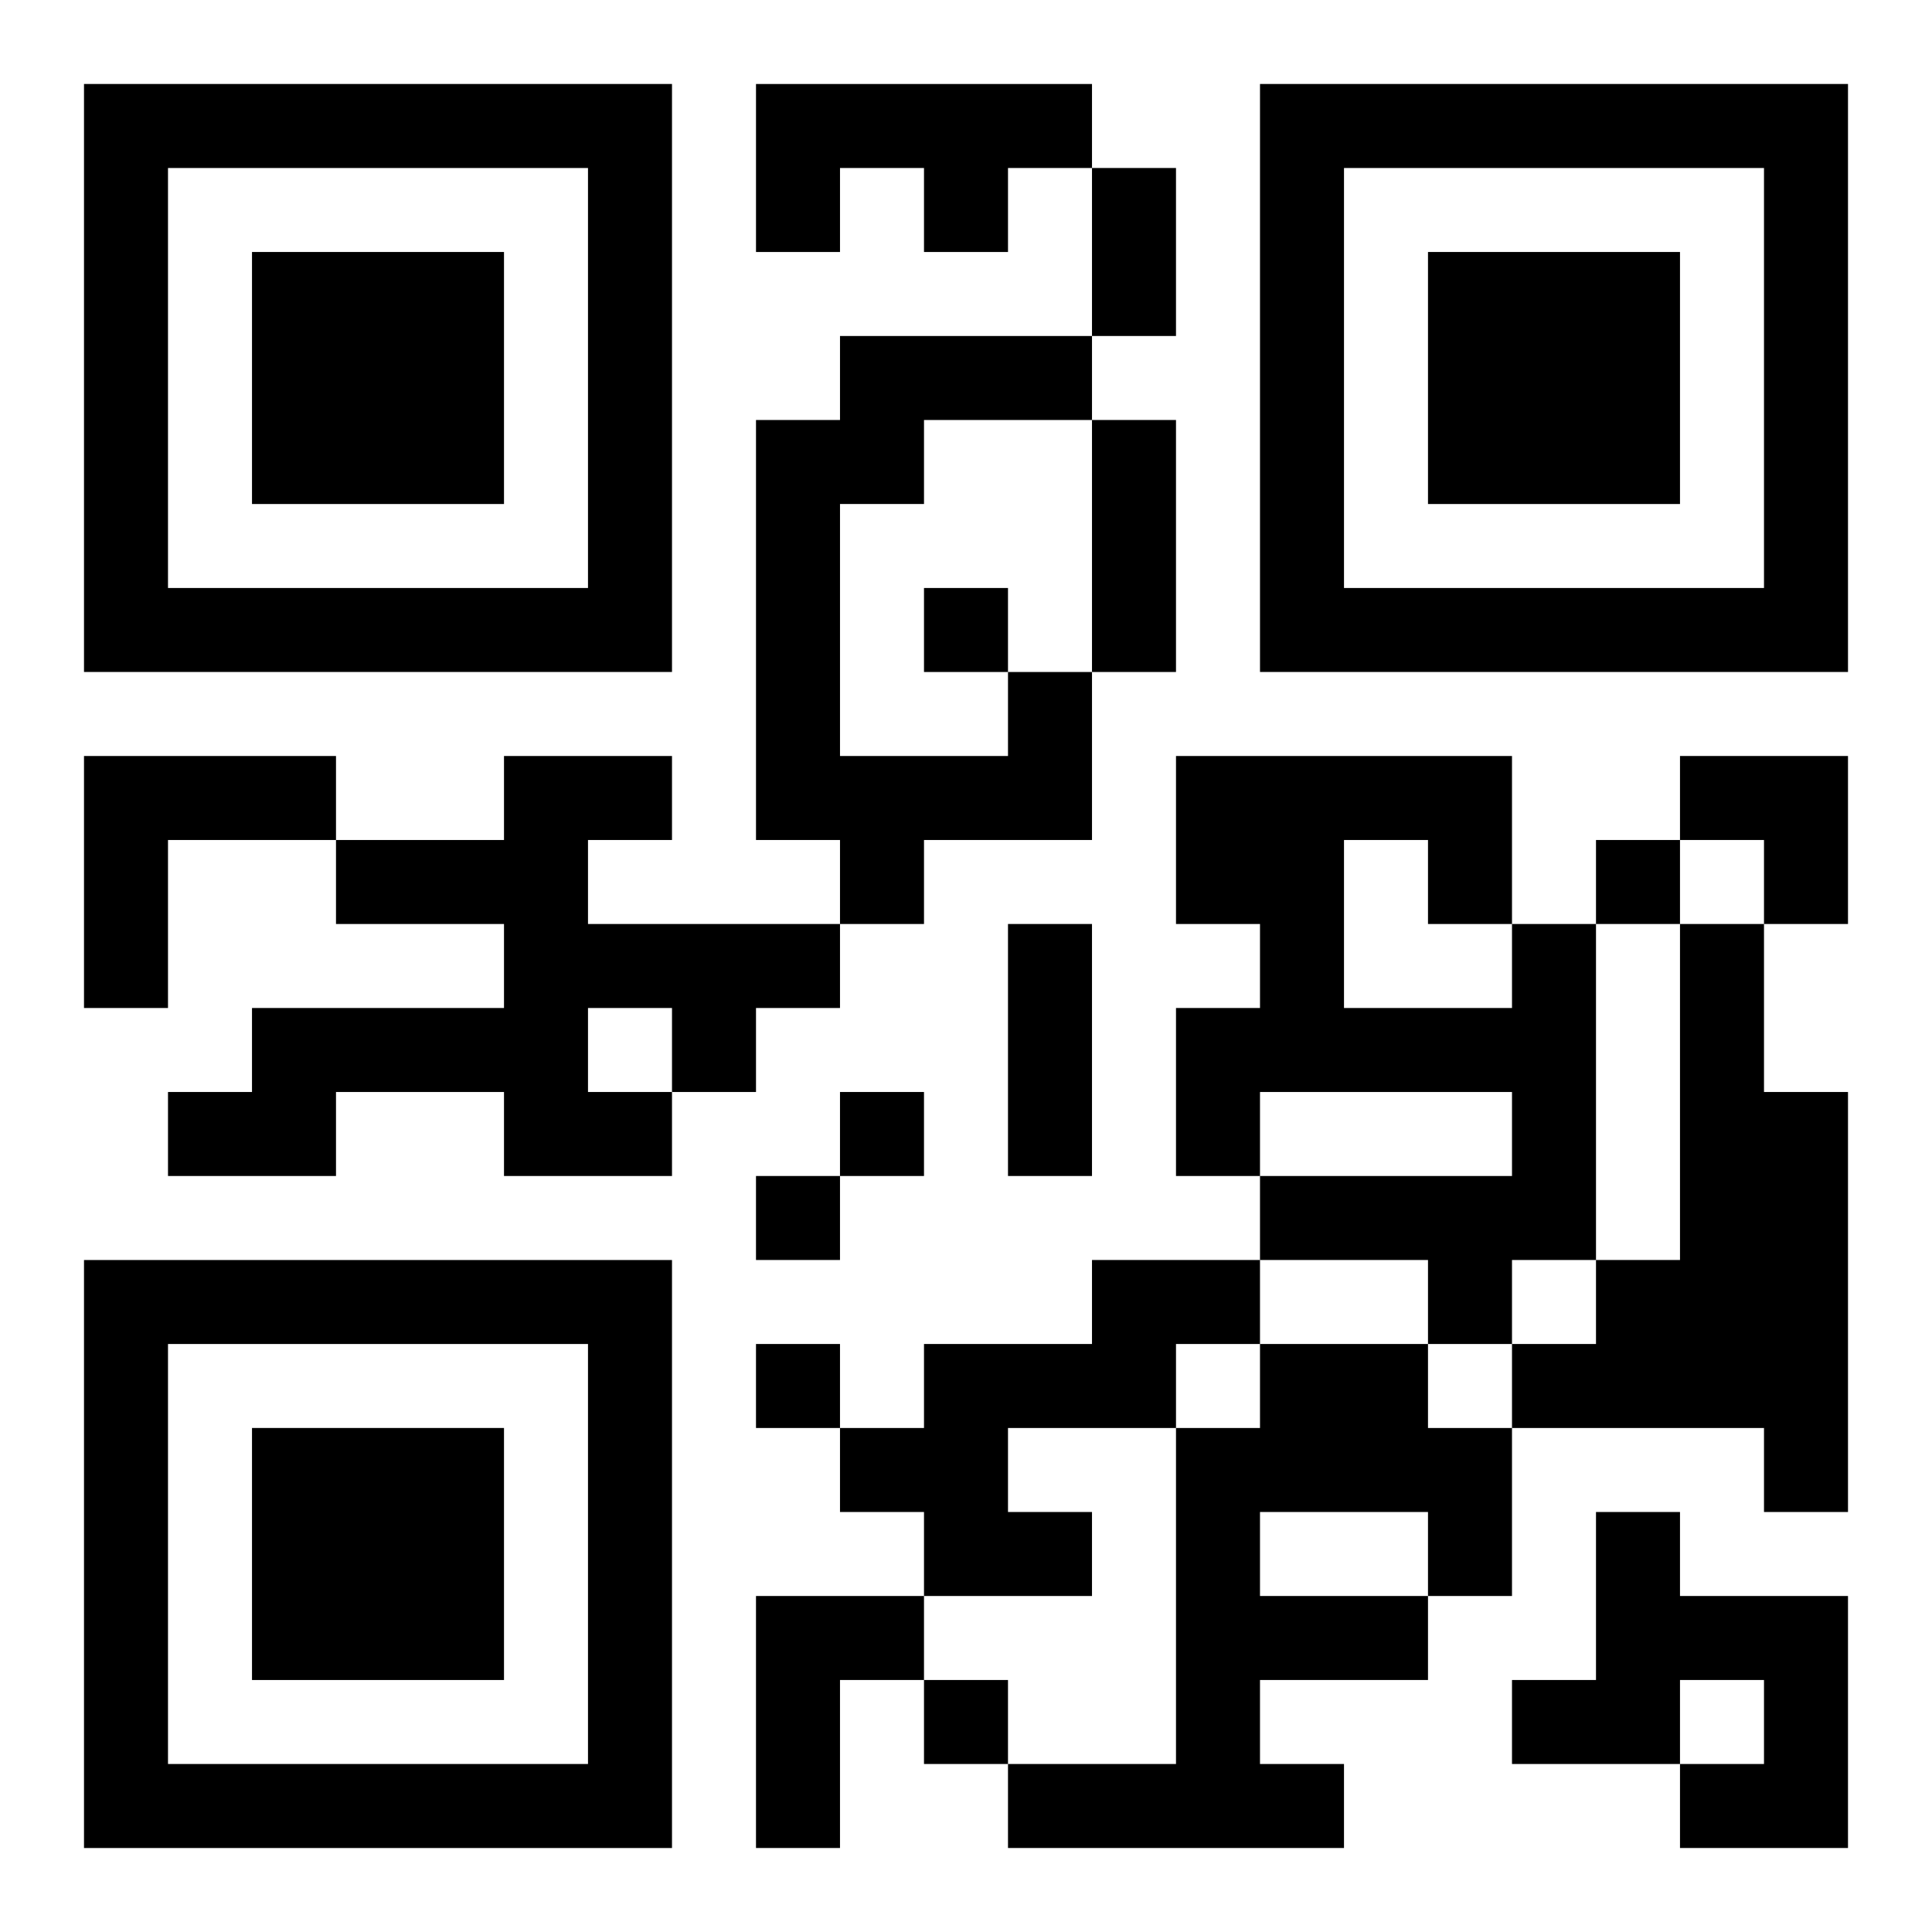
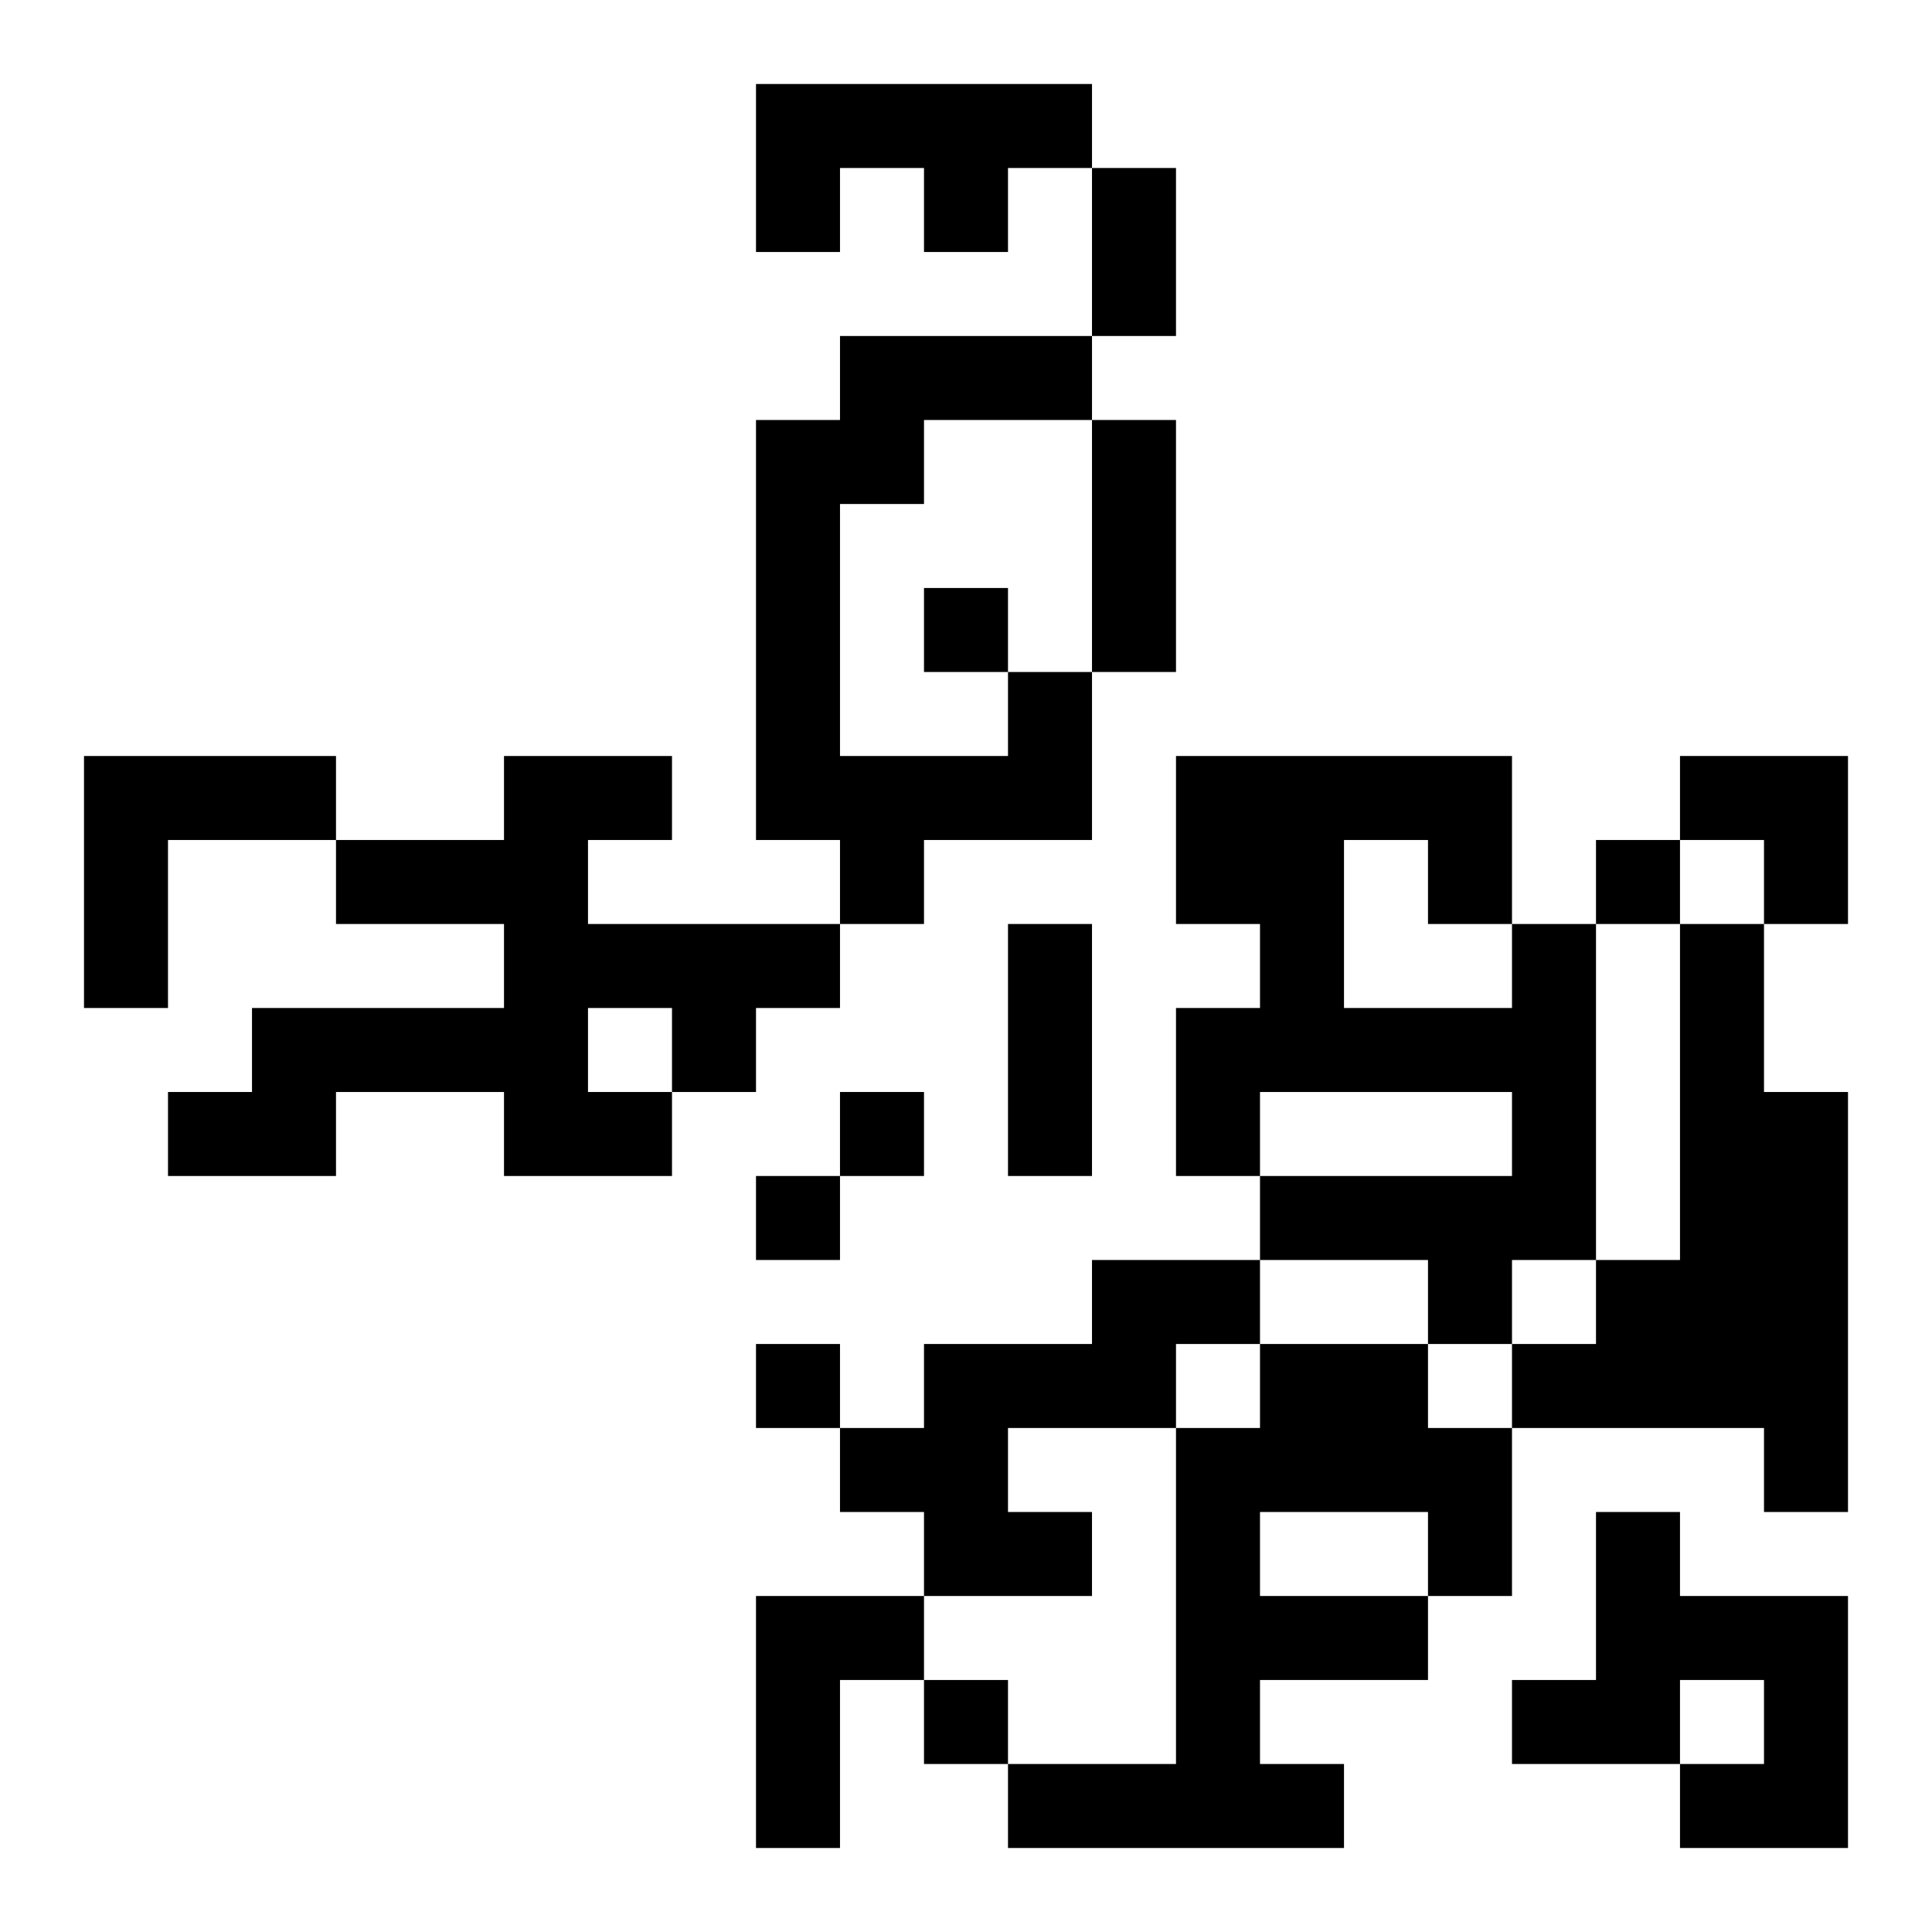
<svg xmlns="http://www.w3.org/2000/svg" xmlns:xlink="http://www.w3.org/1999/xlink" width="250" height="250" baseProfile="full" version="1.1" viewBox="-1 -1 23 23">
  <symbol id="a">
-     <path d="m0 7v7h7v-7h-7zm1 1h5v5h-5v-5zm1 1v3h3v-3h-3z" />
-   </symbol>
+     </symbol>
  <use y="-7" xlink:href="#a" />
  <use y="7" xlink:href="#a" />
  <use x="14" y="-7" xlink:href="#a" />
  <path d="m8 0h4v1h-1v1h-1v-1h-1v1h-1v-2m3 7h1v2h-2v1h-1v-1h-1v-5h1v-1h3v1h-2v1h-1v3h2v-1m-11 1h3v1h-2v2h-1v-3m5 0h2v1h-1v1h3v1h-1v1h-1v1h-2v-1h-2v1h-2v-1h1v-1h3v-1h-2v-1h2v-1m1 3v1h1v-1h-1m11-1h1v4h-1v1h-1v-1h-2v-1h3v-1h-3v1h-1v-2h1v-1h-1v-2h4v2m-2-1v2h2v-1h-1v-1h-1m4 1h1v2h1v5h-1v-1h-3v-1h1v-1h1v-4m-7 4h2v1h-1v1h-2v1h1v1h-2v-1h-1v-1h1v-1h2v-1m2 1h2v1h1v2h-1v1h-2v1h1v1h-4v-1h2v-4h1v-1m0 2v1h2v-1h-2m4 0h1v1h2v3h-2v-1h1v-1h-1v1h-2v-1h1v-2m-10 1h2v1h-1v2h-1v-3m2-12v1h1v-1h-1m8 3v1h1v-1h-1m-9 3v1h1v-1h-1m-1 1v1h1v-1h-1m0 2v1h1v-1h-1m2 4v1h1v-1h-1m2-18h1v2h-1v-2m0 3h1v3h-1v-3m-1 6h1v3h-1v-3m8-2h2v2h-1v-1h-1z" />
</svg>